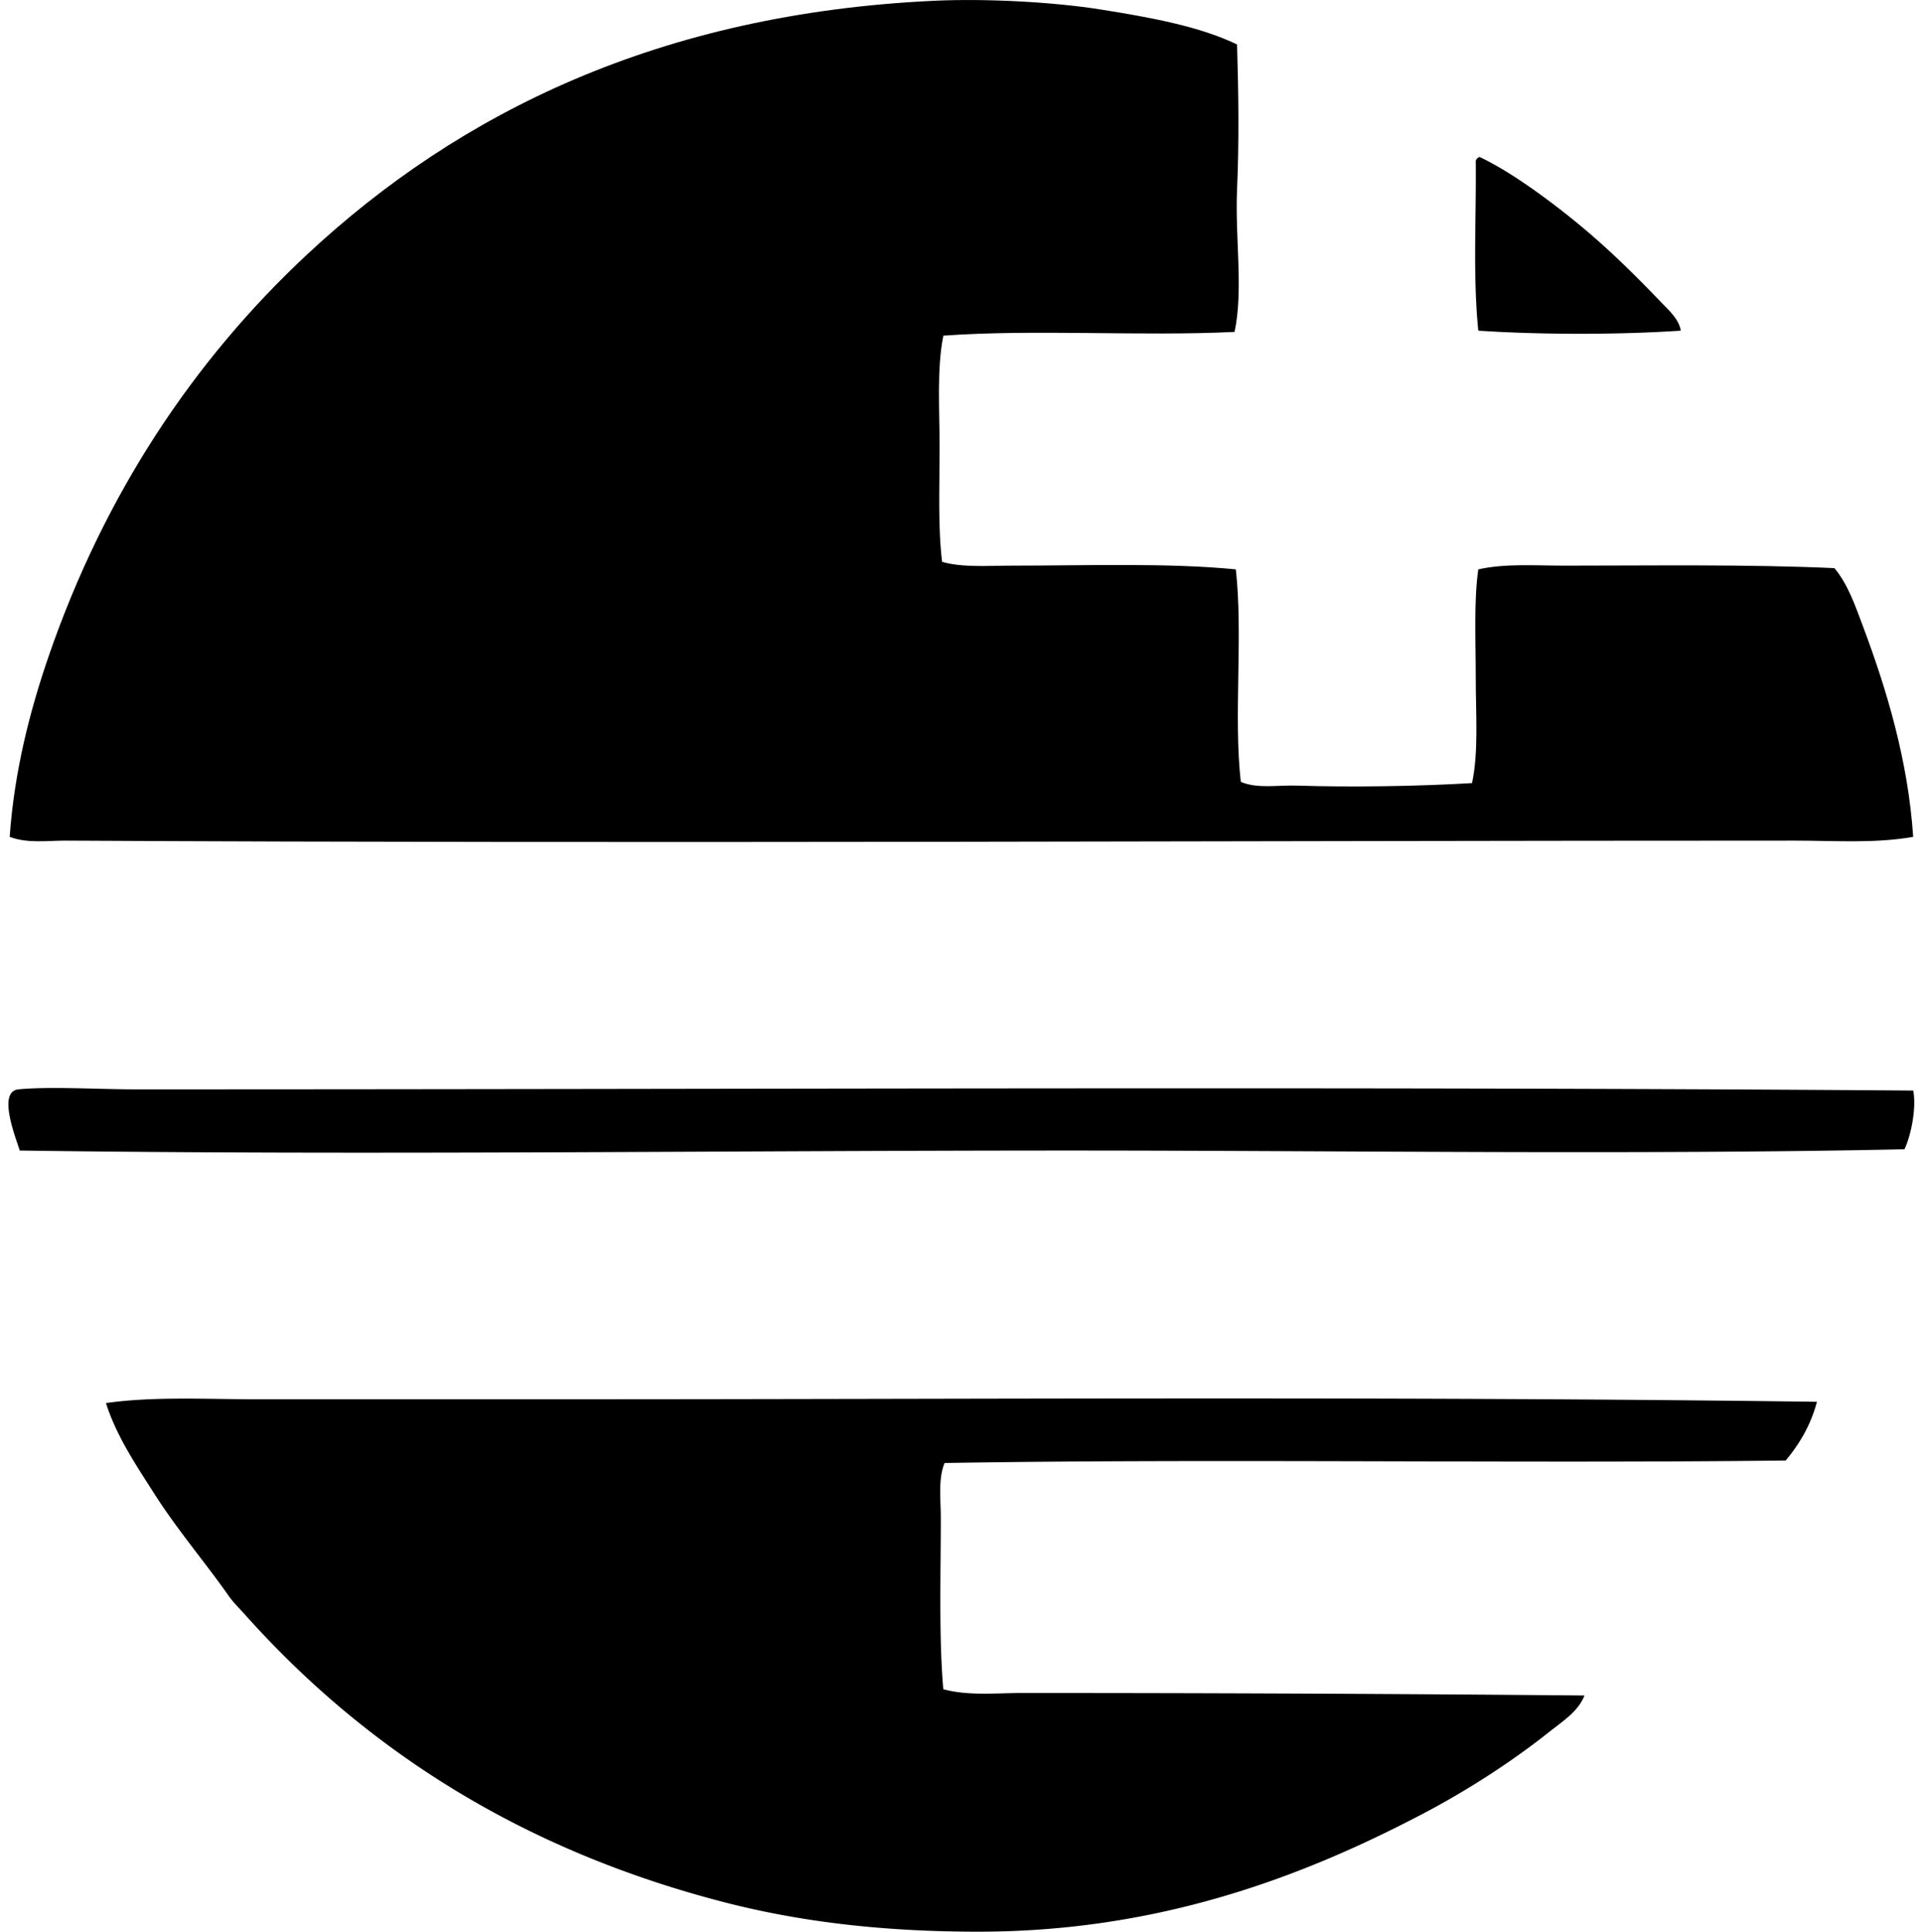
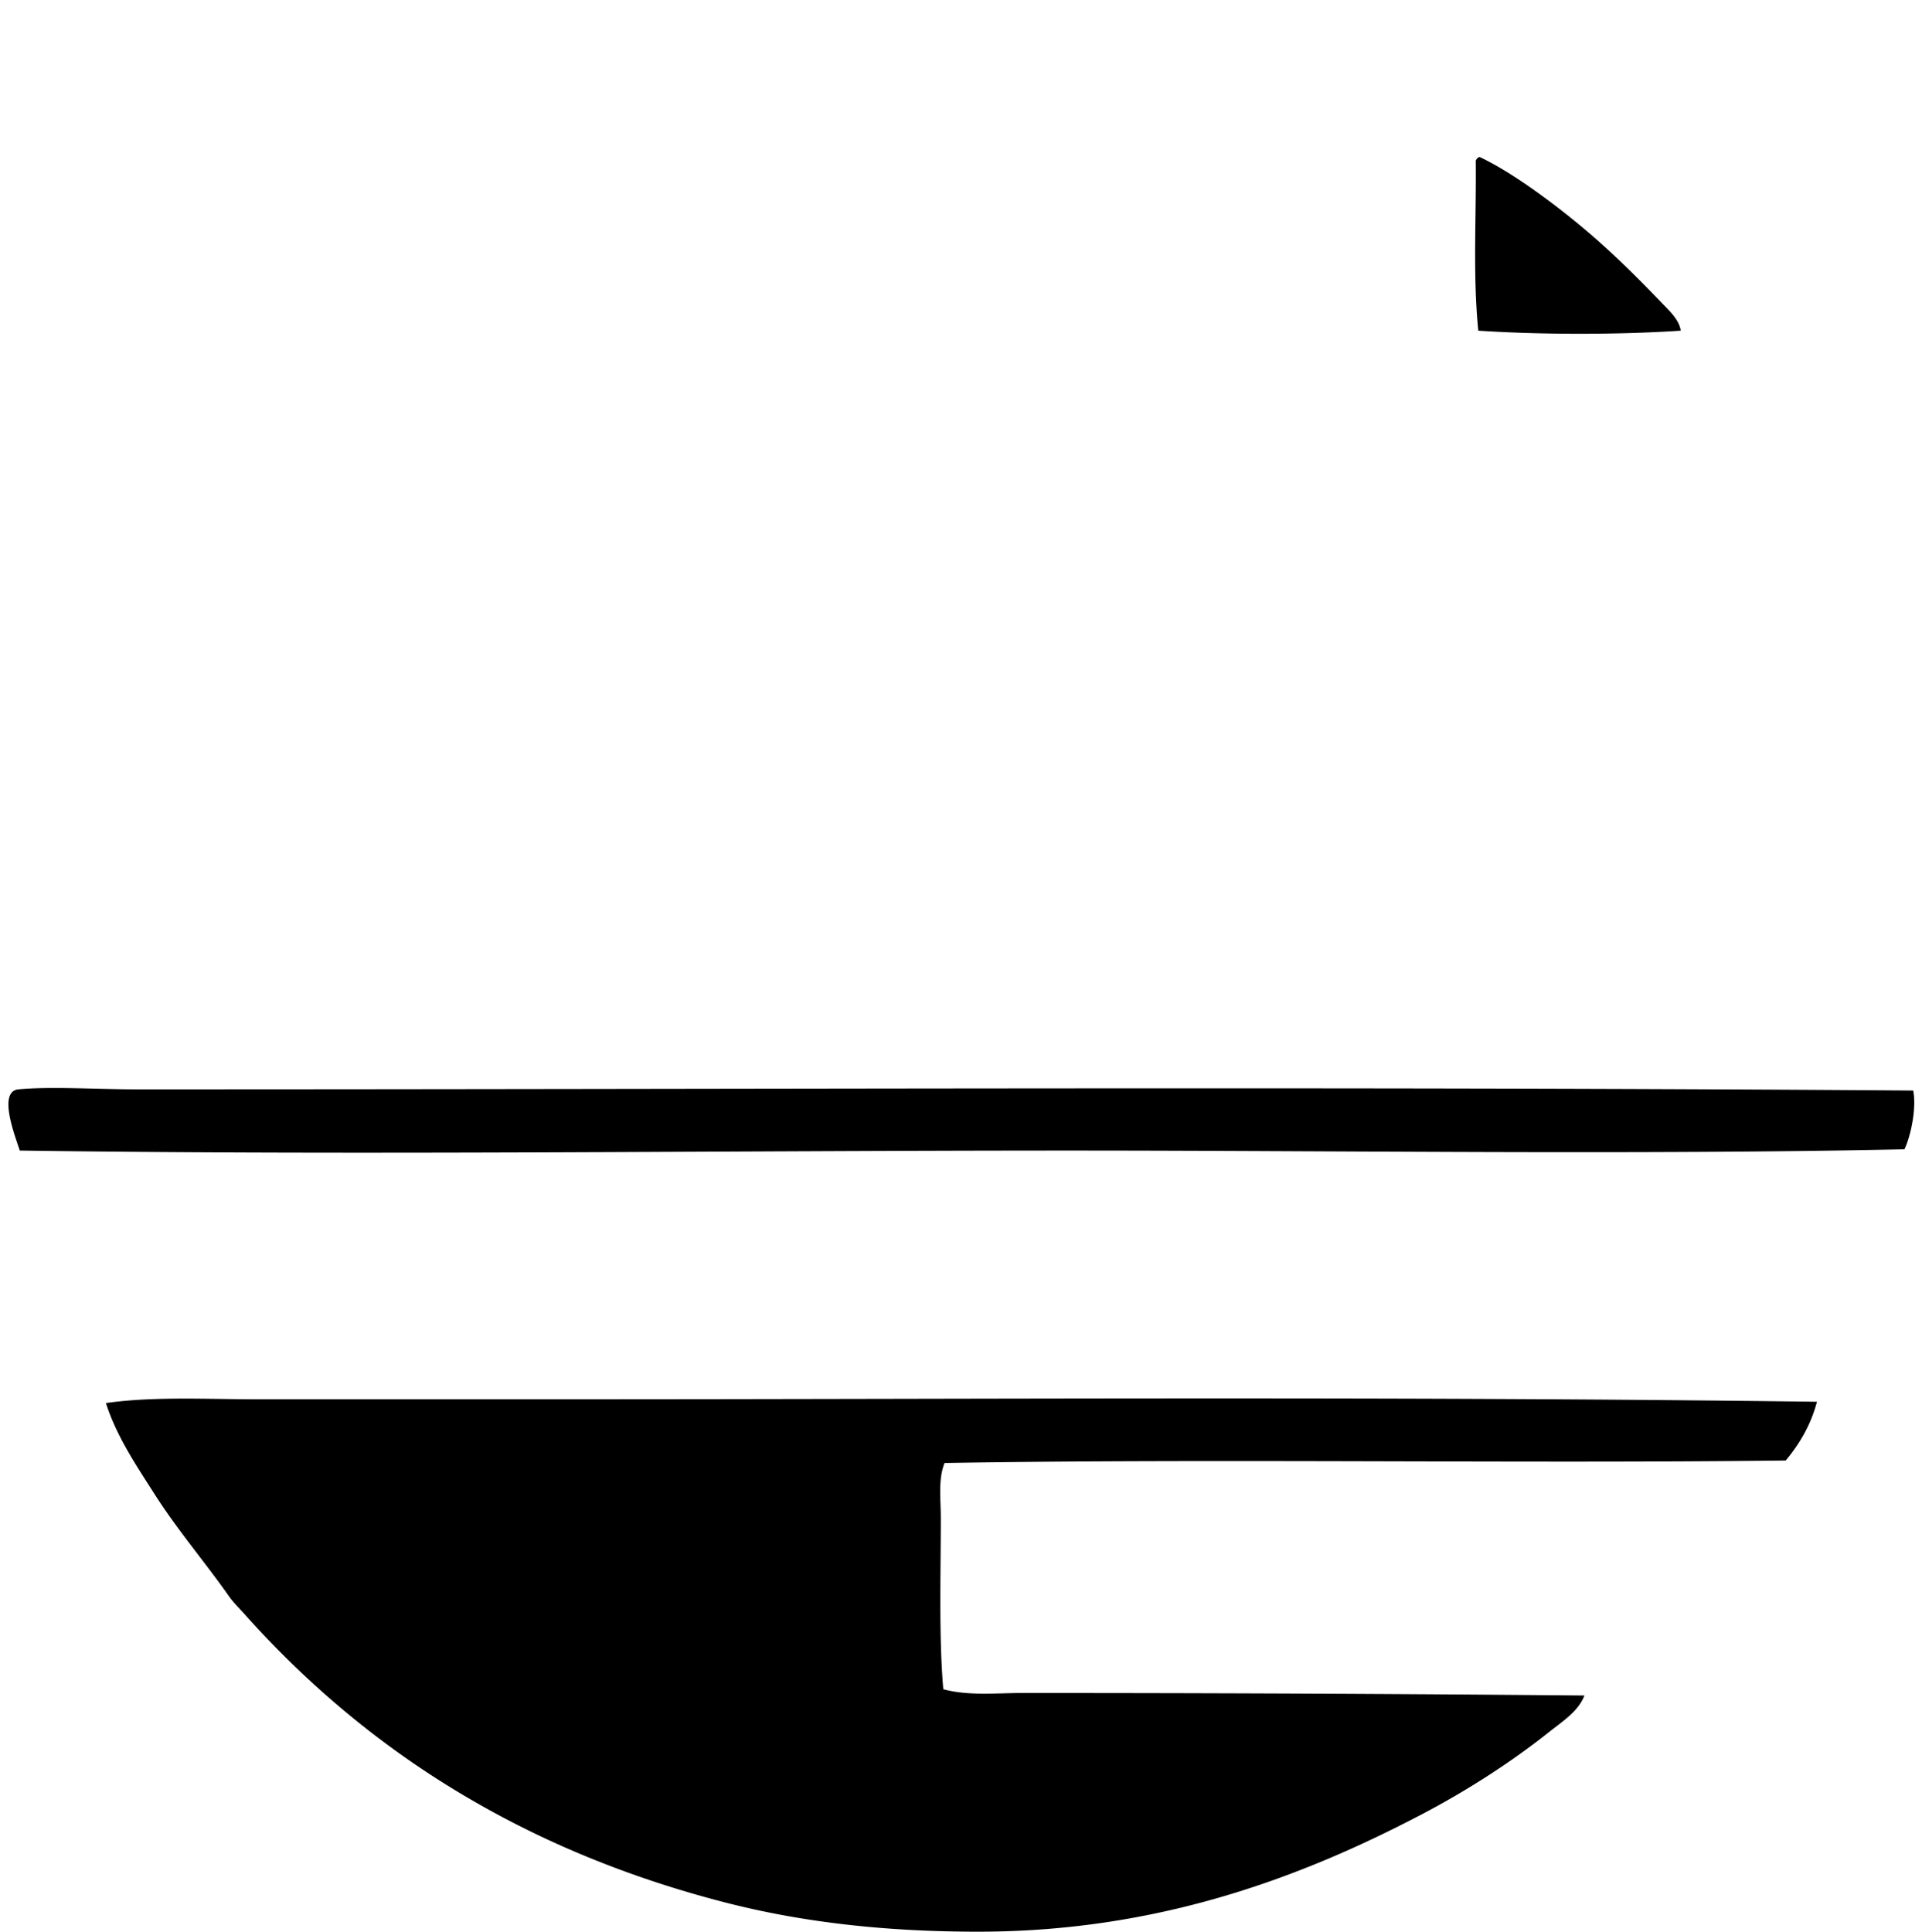
<svg xmlns="http://www.w3.org/2000/svg" width="199" height="200" fill="none" viewBox="0 0 199 200">
-   <path fill="#000" fill-rule="evenodd" d="M128.083 4.605c.147 4.836.22 10.024 0 15.01-.221 5.028.669 10.402-.258 14.751-9.708.473-20.66-.298-30.152.387-.693 3.422-.387 7.624-.39 11.646 0 4.097-.18 8.196.261 11.777 2.145.605 4.659.39 7.245.39 7.463 0 16.253-.307 23.165.387.763 6.74-.248 15.256.516 21.998 1.726.74 3.777.322 5.822.39 5.562.177 12.412.078 18.117-.261.693-3.213.387-7.124.387-11 0-3.831-.205-7.78.26-11.127 2.818-.63 5.882-.387 8.928-.387 9.057 0 18.796-.153 27.95.258 1.411 1.683 2.18 3.96 2.976 6.083 2.427 6.471 4.648 13.818 5.177 21.74-4.024.704-8.108.39-12.164.39-58.055 0-118.81.323-179.094 0-1.892-.01-3.976.317-5.825-.39.465-6.661 2.043-12.903 4.01-18.635C10.774 51.26 19.978 37.374 31.8 26.344 47.578 11.624 68.385 1.392 96.762.078c5.22-.245 12.25.115 17.21.906 5.196.825 10.24 1.752 14.111 3.62Z" clip-rule="evenodd" />
  <path fill="#000" fill-rule="evenodd" d="M153.188 16.25c3.693 1.731 8.535 5.452 11.516 8.022 2.624 2.263 4.976 4.62 7.377 7.116.771.803 1.771 1.701 1.941 2.849-6.398.43-14.563.425-20.963 0-.576-5.82-.197-11.656-.261-17.6a.65.65 0 0 1 .39-.387Zm44.901 96.663c.353 1.71-.199 4.589-.906 6.084-27.887.589-58.402.129-86.308.129-35.98 0-73.774.505-108.829 0-.397-1.288-2.357-6.129-.129-6.339 3.302-.312 8.213 0 12.165 0 61.216.008 125.777-.315 184.007.126Zm-9.965 32.222c-.653 2.452-1.825 4.388-3.237 6.084-27.331.333-59.036-.21-87.088.258-.68 1.669-.39 3.726-.39 5.694 0 5.68-.21 12.349.258 17.729 2.603.701 5.441.389 8.154.389 19.366-.002 39.049.084 58.23.259-.632 1.65-2.283 2.685-3.624 3.752-3.919 3.119-8.53 6.095-13.199 8.541-12.393 6.495-27.264 12.162-45.94 12.162-9.416 0-17.979-.928-26.008-2.976-21.057-5.371-37.35-15.775-49.95-29.891-.61-.683-1.165-1.202-1.68-1.941-2.393-3.409-5.307-6.825-7.635-10.481-1.91-2.992-3.952-6.003-5.046-9.447 4.946-.701 10.288-.39 15.788-.39H58.72c42.757 0 85.293-.32 129.404.258Z" clip-rule="evenodd" />
</svg>